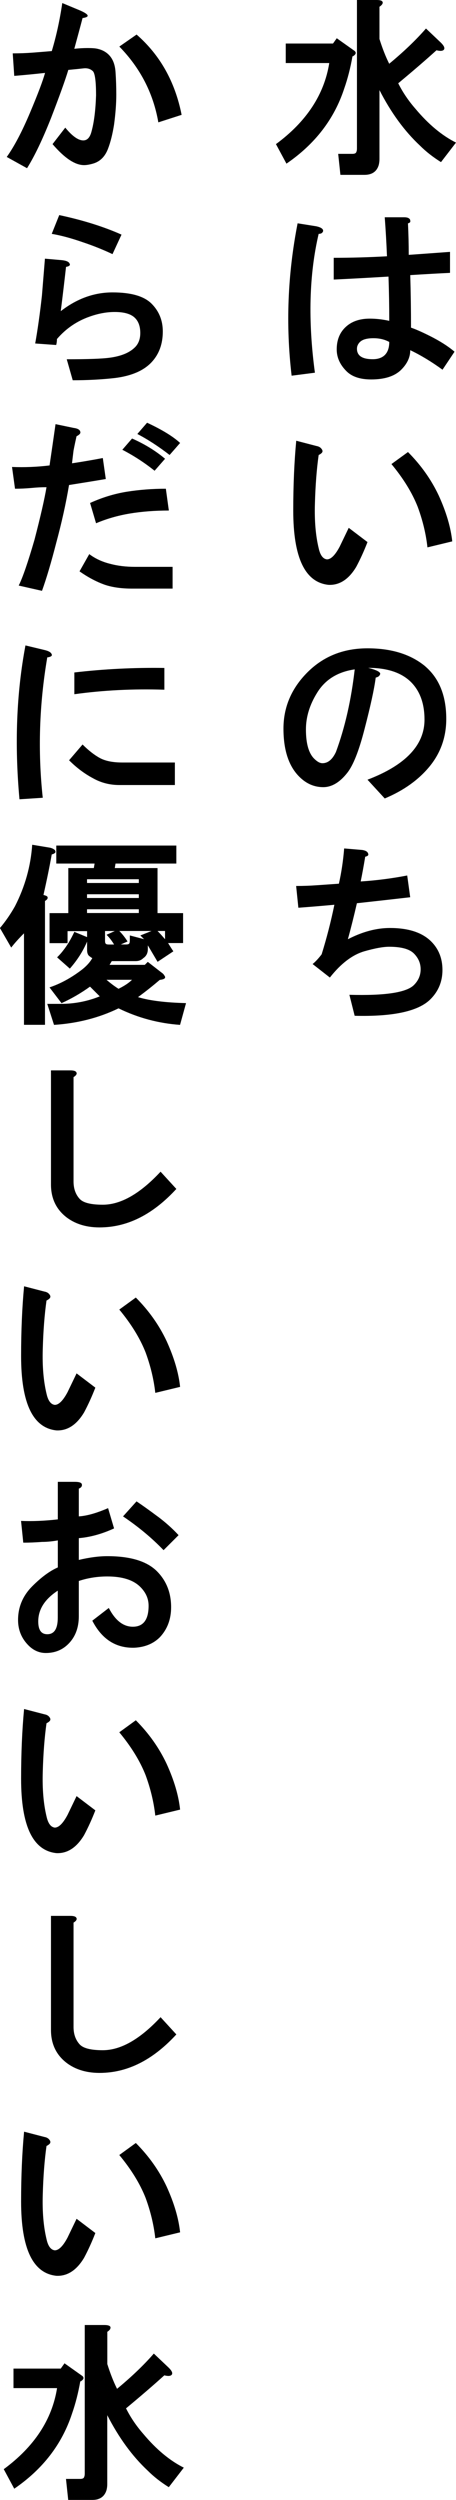
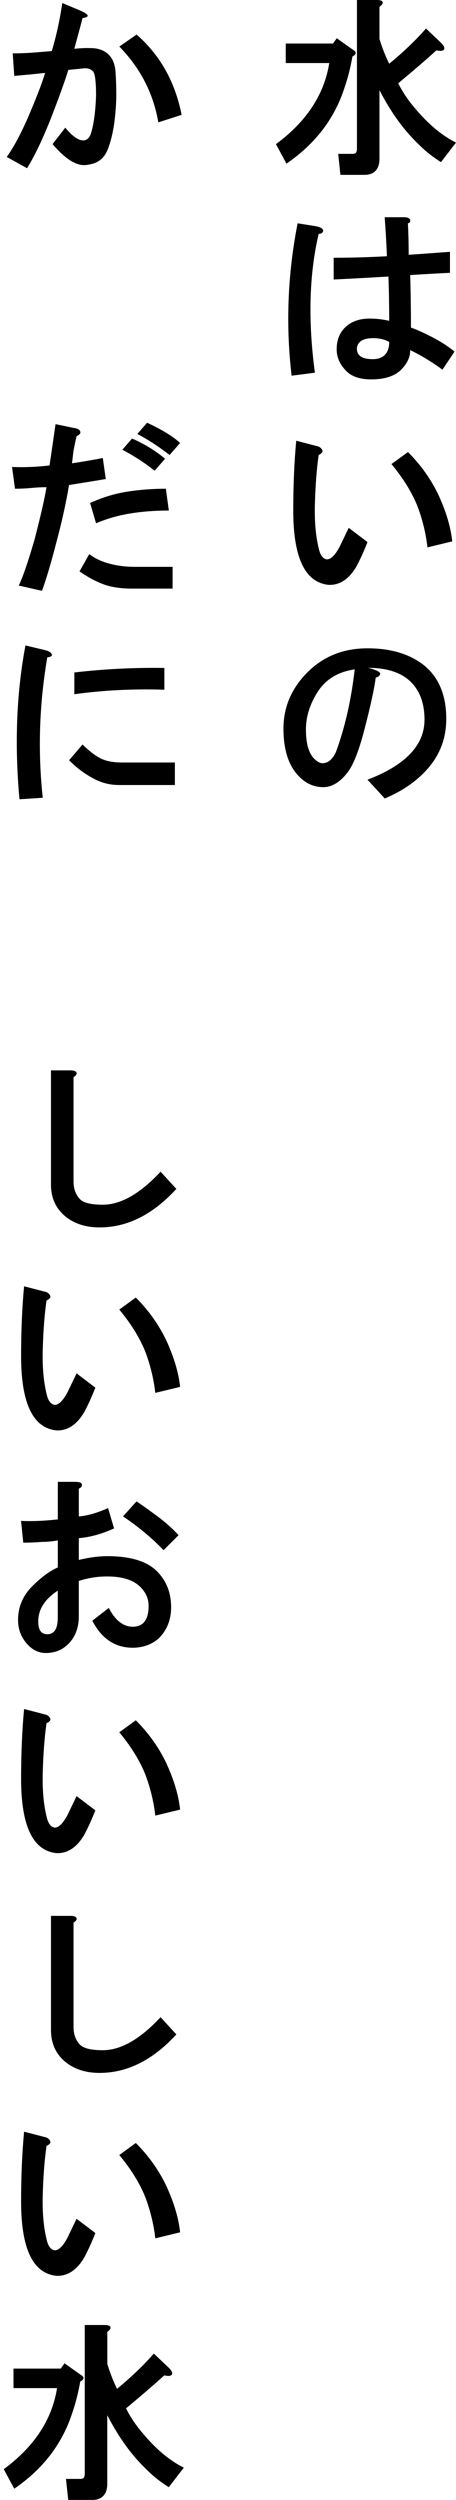
<svg xmlns="http://www.w3.org/2000/svg" id="test" viewBox="0 0 89.91 492.81">
  <path d="M69.79,10.95c-.1,.1-.2,.15-.29,.15-.4,2.27-.94,4.39-1.63,6.36-1.97,6.02-5.77,10.95-11.39,14.8l-2.07-3.85c6.02-4.44,9.52-9.77,10.51-15.98h-8.58v-3.85h9.32l.74-1.04,3.55,2.52c.29,.3,.24,.59-.15,.89ZM75.41,.74c-.1,.2-.3,.4-.59,.59V7.69c.59,1.88,1.23,3.5,1.92,4.88,2.86-2.37,5.28-4.68,7.25-6.95l2.96,2.81c.59,.59,.79,1.04,.59,1.33-.2,.3-.69,.35-1.48,.15-2.07,1.88-4.59,4.05-7.54,6.51,.89,1.78,2.02,3.45,3.4,5.03,2.56,3.06,5.23,5.28,7.99,6.66l-2.96,3.85c-1.58-.99-2.96-2.07-4.14-3.25-3.06-2.86-5.72-6.51-7.99-10.95v13.61c0,.39-.05,.79-.15,1.18-.39,1.28-1.33,1.92-2.81,1.92h-4.74l-.44-4.14h2.81c.39,0,.64-.1,.74-.3,.1-.2,.15-.44,.15-.74V0h3.85c.98,0,1.38,.25,1.18,.74Z" />
-   <path d="M63.72,45.51c-.1,.4-.39,.59-.89,.59-1.87,7.99-2.12,17.12-.74,27.37l-4.59,.59c-1.18-9.96-.79-19.98,1.18-30.04l3.7,.59c.89,.2,1.33,.49,1.33,.89Zm17.16-2.07c.1,.3-.05,.49-.44,.59,.1,2.07,.15,4.14,.15,6.21,2.76-.2,5.47-.39,8.14-.59v4.14c-2.17,.1-4.79,.25-7.84,.44,.1,3.45,.15,6.91,.15,10.36,.89,.3,2.12,.84,3.7,1.63,1.97,.99,3.6,2.02,4.88,3.11l-2.37,3.55c-2.17-1.58-4.29-2.86-6.36-3.85,0,1.38-.59,2.66-1.78,3.85-1.28,1.28-3.26,1.92-5.92,1.92-2.17,0-3.8-.54-4.88-1.63-1.28-1.28-1.92-2.71-1.92-4.29,0-1.78,.54-3.2,1.63-4.29,1.18-1.18,2.81-1.78,4.88-1.78,1.28,0,2.56,.15,3.85,.44,0-2.86-.05-5.77-.15-8.73-3.26,.2-6.86,.4-10.8,.59v-4.29c3.45,0,6.95-.1,10.5-.3-.1-2.56-.25-5.13-.44-7.69h3.85c.69,0,1.08,.2,1.18,.59Zm-9.91,23.97c-.39,.4-.59,.84-.59,1.33,0,1.38,1.04,2.07,3.11,2.07s3.26-1.13,3.26-3.4c-.89-.49-1.92-.74-3.11-.74-1.28,0-2.17,.25-2.66,.74Z" />
+   <path d="M63.72,45.51c-.1,.4-.39,.59-.89,.59-1.87,7.99-2.12,17.12-.74,27.37l-4.59,.59c-1.18-9.96-.79-19.98,1.18-30.04l3.7,.59c.89,.2,1.33,.49,1.33,.89m17.16-2.07c.1,.3-.05,.49-.44,.59,.1,2.07,.15,4.14,.15,6.21,2.76-.2,5.47-.39,8.14-.59v4.14c-2.17,.1-4.79,.25-7.84,.44,.1,3.45,.15,6.91,.15,10.36,.89,.3,2.12,.84,3.7,1.63,1.97,.99,3.6,2.02,4.88,3.11l-2.37,3.55c-2.17-1.58-4.29-2.86-6.36-3.85,0,1.38-.59,2.66-1.78,3.85-1.28,1.28-3.26,1.92-5.92,1.92-2.17,0-3.8-.54-4.88-1.63-1.28-1.28-1.92-2.71-1.92-4.29,0-1.78,.54-3.2,1.63-4.29,1.18-1.18,2.81-1.78,4.88-1.78,1.28,0,2.56,.15,3.85,.44,0-2.86-.05-5.77-.15-8.73-3.26,.2-6.86,.4-10.8,.59v-4.29c3.45,0,6.95-.1,10.5-.3-.1-2.56-.25-5.13-.44-7.69h3.85c.69,0,1.08,.2,1.18,.59Zm-9.91,23.97c-.39,.4-.59,.84-.59,1.33,0,1.38,1.04,2.07,3.11,2.07s3.26-1.13,3.26-3.4c-.89-.49-1.92-.74-3.11-.74-1.28,0-2.17,.25-2.66,.74Z" />
  <path d="M63.57,88.81c.1,.3-.15,.59-.74,.89-.39,2.76-.64,5.97-.74,9.62-.1,3.35,.15,6.27,.74,8.73,.3,1.38,.84,2.12,1.63,2.22,.79,0,1.63-.84,2.52-2.52l1.78-3.7,3.7,2.81c-.69,1.78-1.43,3.4-2.22,4.88-1.48,2.47-3.3,3.65-5.47,3.55-4.64-.49-6.95-5.38-6.95-14.65,0-5.03,.2-9.62,.59-13.76l3.99,1.04c.59,.1,.98,.4,1.18,.89Zm20.71,19.09c-.29-2.66-.94-5.33-1.92-7.99-1.09-2.76-2.81-5.57-5.18-8.43l3.26-2.37c2.56,2.57,4.59,5.43,6.07,8.58,1.48,3.25,2.37,6.27,2.66,9.03l-4.88,1.18Z" />
  <path d="M83.85,131.36c2.76,2.37,4.14,5.82,4.14,10.36,0,3.55-1.09,6.66-3.25,9.32-2.17,2.66-5.13,4.79-8.88,6.36l-3.4-3.7c7.49-2.86,11.24-6.81,11.24-11.84,0-3.16-.89-5.62-2.66-7.4-1.88-1.87-4.69-2.81-8.44-2.81,1.58,.4,2.37,.79,2.37,1.18-.1,.4-.4,.64-.89,.74-.29,2.27-1.04,5.67-2.22,10.21-1.09,4.24-2.22,7.1-3.4,8.58-1.48,1.88-3.06,2.81-4.73,2.81-1.78,0-3.36-.69-4.73-2.07-2.07-2.07-3.11-5.23-3.11-9.47s1.58-7.94,4.73-11.1c3.16-3.16,7.1-4.73,11.84-4.73s8.53,1.18,11.39,3.55Zm-20.27,19.09c1.08,0,1.97-.74,2.66-2.22,1.78-4.83,3.01-10.26,3.7-16.28-3.36,.49-5.82,2.02-7.4,4.59-1.48,2.37-2.22,4.79-2.22,7.25,0,2.76,.54,4.69,1.63,5.77,.59,.59,1.13,.89,1.63,.89Z" />
-   <path d="M72.6,168.29c.1,.3-.1,.49-.59,.59-.29,1.78-.59,3.4-.89,4.88,3.06-.2,6.12-.59,9.17-1.18l.59,4.29c-3.46,.4-6.96,.79-10.51,1.18-.59,2.57-1.18,4.93-1.78,7.1,2.86-1.48,5.62-2.22,8.29-2.22,3.65,0,6.36,.89,8.14,2.66,1.48,1.48,2.22,3.35,2.22,5.62s-.79,4.19-2.37,5.77c-2.37,2.37-7.35,3.45-14.94,3.26l-1.04-4.14c7,.2,11.24-.44,12.72-1.92,.89-.89,1.33-1.92,1.33-3.11s-.45-2.22-1.33-3.11c-.89-.89-2.52-1.33-4.88-1.33-1.18,0-2.81,.3-4.88,.89-2.37,.69-4.64,2.42-6.81,5.18l-3.4-2.66c.59-.49,1.18-1.13,1.78-1.92,.98-3.16,1.82-6.41,2.51-9.77-2.17,.2-4.54,.4-7.1,.59l-.44-4.29c1.38,0,2.76-.05,4.14-.15,1.38-.1,2.81-.2,4.29-.3,.49-2.17,.84-4.49,1.04-6.95l3.55,.3c.69,.1,1.09,.35,1.18,.74Z" />
  <path d="M16.28,3.55c-.49,1.88-1.04,3.9-1.63,6.07,.89-.1,1.78-.15,2.66-.15s1.53,.05,1.92,.15c.89,.2,1.63,.59,2.22,1.18,.79,.79,1.23,1.92,1.33,3.4,.1,1.48,.15,2.96,.15,4.44,0,1.78-.15,3.75-.44,5.92-.3,1.88-.69,3.45-1.18,4.73-.59,1.58-1.58,2.56-2.96,2.96-.69,.2-1.28,.3-1.78,.3-1.78,0-3.85-1.38-6.21-4.14l2.51-3.25c1.38,1.68,2.56,2.52,3.55,2.52,.79,0,1.33-.59,1.63-1.78,.49-1.78,.79-4.14,.89-7.1,0-2.66-.2-4.24-.59-4.73-.49-.49-1.13-.69-1.92-.59-.89,.1-1.88,.2-2.96,.3-.59,1.97-1.73,5.13-3.4,9.47-1.68,4.24-3.26,7.55-4.74,9.91l-4-2.22c1.48-2.07,3.01-4.98,4.59-8.73,1.58-3.75,2.56-6.36,2.96-7.84-1.78,.2-3.8,.4-6.07,.59l-.3-4.44c1.38,0,2.71-.05,4-.15,1.28-.1,2.52-.2,3.7-.3,.89-2.96,1.58-6.12,2.07-9.47l3.55,1.48c1.78,.79,1.92,1.28,.44,1.48Zm19.53,19.09l-4.59,1.48c-.99-5.72-3.55-10.7-7.69-14.94l3.4-2.37c4.64,4.05,7.59,9.32,8.88,15.83Z" />
-   <path d="M13.76,52.02c.1,.3-.15,.49-.74,.59-.3,2.66-.64,5.57-1.04,8.73,3.16-2.46,6.56-3.7,10.21-3.7s6.21,.74,7.69,2.22c1.48,1.48,2.22,3.31,2.22,5.48,0,2.47-.74,4.49-2.22,6.07-1.58,1.68-4,2.71-7.25,3.11-2.66,.3-5.43,.44-8.29,.44l-1.18-4.14c4.14,0,6.96-.1,8.43-.3,2.27-.3,3.94-.98,5.03-2.07,.69-.69,1.04-1.63,1.04-2.81,0-1.28-.35-2.27-1.04-2.96-.79-.79-2.12-1.18-4-1.18-1.58,0-3.21,.3-4.88,.89-2.57,.89-4.73,2.37-6.51,4.44,0,.4-.05,.79-.15,1.18l-4.14-.3c.49-2.76,.94-5.92,1.33-9.47,.3-3.65,.49-6.07,.59-7.25l3.4,.3c.89,.1,1.38,.35,1.48,.74Zm8.43-1.92c-1.88-.89-3.85-1.68-5.92-2.37-2.27-.79-4.29-1.33-6.07-1.63l1.48-3.7c4.64,.99,8.73,2.27,12.28,3.85l-1.78,3.85Z" />
  <path d="M15.83,85.11c.1,.3-.15,.59-.74,.89-.2,.89-.4,1.83-.59,2.81-.1,.79-.2,1.63-.3,2.52,1.97-.3,4-.64,6.07-1.04l.59,4.14c-2.37,.4-4.79,.79-7.25,1.18-.59,3.55-1.43,7.35-2.52,11.39-.99,3.85-1.92,7-2.81,9.47l-4.59-1.04c.79-1.58,1.82-4.59,3.11-9.03,1.18-4.54,1.97-7.99,2.37-10.36-.99,0-1.97,.05-2.96,.15-1.09,.1-2.17,.15-3.25,.15l-.59-4.29c2.46,.1,4.93,0,7.4-.3,.39-2.66,.79-5.38,1.18-8.14l3.55,.74c.79,.1,1.23,.35,1.33,.74Zm5.92,26.04c1.48,.4,3.11,.59,4.88,.59h7.4v4.29h-7.99c-2.07,0-3.85-.25-5.33-.74-1.68-.59-3.35-1.48-5.03-2.66l1.92-3.4c1.18,.89,2.56,1.53,4.14,1.92Zm11.54-10.51c-2.76,0-5.33,.2-7.69,.59-2.37,.4-4.59,1.04-6.66,1.92l-1.18-4c2.37-1.08,4.78-1.82,7.25-2.22,2.46-.39,5.03-.59,7.69-.59l.59,4.29Zm-.74-10.21l-2.07,2.37c-1.97-1.58-4.09-2.96-6.36-4.14l1.92-2.22c2.46,1.09,4.64,2.42,6.51,4Zm2.96-3.11l-2.07,2.37c-2.17-1.68-4.29-3.06-6.36-4.14l1.92-2.22c2.96,1.38,5.13,2.71,6.51,3.99Z" />
  <path d="M10.21,129c.1,.3-.2,.5-.89,.59-1.58,9.27-1.88,18.5-.89,27.67l-4.59,.3c-.99-10.85-.59-20.96,1.18-30.33l3.7,.89c.89,.2,1.38,.5,1.48,.89Zm24.27,21.31v4.44h-10.95c-1.88,0-3.6-.44-5.18-1.33-1.68-.89-3.25-2.07-4.73-3.55l2.66-3.11c1.18,1.18,2.32,2.07,3.4,2.66,1.08,.59,2.56,.89,4.44,.89h10.36Zm-2.07-14.35c-6.12-.2-12.04,.1-17.75,.89v-4.29c5.92-.69,11.84-.98,17.75-.89v4.29Z" />
-   <path d="M4.73,202.03v-18.05c-.99,.99-1.83,1.92-2.52,2.81l-2.22-3.85c1.08-1.28,2.07-2.71,2.96-4.29,1.97-3.85,3.11-7.89,3.4-12.13l3.55,.59c.39,.1,.69,.25,.89,.44,.1,.1,.15,.25,.15,.44-.1,.2-.35,.35-.74,.44-.4,2.27-.94,4.93-1.63,7.99,.39,.1,.64,.2,.74,.3,.2,.3,.05,.59-.44,.89v24.41H4.73Zm31.37-22.05v5.92h-2.96c.3,.49,.64,1.04,1.04,1.63l-3.11,2.07-1.92-3.25v.74c0,.79-.3,1.38-.89,1.78-.4,.4-.89,.59-1.48,.59h-4.74l-.44,.74h6.95l.59-.59,2.66,2.07c.3,.2,.49,.4,.59,.59,.39,.49,.1,.79-.89,.89-1.38,1.18-2.81,2.32-4.29,3.4,2.27,.69,5.42,1.08,9.47,1.18l-1.18,4.29c-4.24-.3-8.29-1.38-12.13-3.26-3.85,1.87-8.09,2.96-12.72,3.26l-1.33-4.14h2.66c2.66,0,5.23-.49,7.69-1.48l-1.92-1.92c-1.78,1.28-3.65,2.37-5.62,3.26l-2.37-3.11c2.07-.69,4.09-1.78,6.07-3.25,1.08-.79,1.87-1.63,2.37-2.52-.2-.1-.35-.2-.44-.3-.39-.2-.59-.64-.59-1.33v-1.63c-.79,1.87-1.92,3.65-3.4,5.33l-2.51-2.22c.49-.49,.89-.94,1.18-1.33,.79-.98,1.53-2.22,2.22-3.7l2.51,1.04v-1.18h-3.85v2.37h-3.55v-5.92h3.7v-8.88h5.03l.15-.89h-7.55v-3.55h23.67v3.55h-11.99l-.15,.89h8.43v8.88h5.03Zm-8.73-6.66h-10.21v.74h10.21v-.74Zm0,2.96h-10.21v.74h10.21v-.74Zm-10.21,2.96v.74h10.21v-.74h-10.21Zm5.47,4.29h-1.92v1.92c0,.3,.05,.49,.15,.59,.1,.1,.3,.15,.59,.15h1.04c-.4-.69-.89-1.33-1.48-1.92l1.63-.74Zm.74,11.39c1.18-.59,2.07-1.18,2.66-1.78h-5.03c.79,.69,1.58,1.28,2.37,1.78Zm4.29-10.51l2.22-.89h-6.36c.59,.59,1.13,1.28,1.63,2.07l-1.33,.59h1.04c.3,0,.49-.05,.59-.15,.1-.1,.15-.34,.15-.74v-.89l2.81,.74-.74-.74Zm3.4-.89c.49,.49,.98,1.04,1.48,1.63v-1.63h-1.48Z" />
  <path d="M15.09,211.44c.1,.3-.1,.59-.59,.89v20.57c0,1.38,.39,2.52,1.18,3.4,.69,.79,2.22,1.18,4.59,1.18,3.55,0,7.35-2.17,11.39-6.51l3.11,3.4c-4.34,4.73-9.03,7.25-14.06,7.55-3.06,.2-5.57-.44-7.55-1.92-2.07-1.58-3.11-3.75-3.11-6.51v-22.49h3.85c.69,0,1.08,.15,1.18,.44Z" />
  <path d="M9.91,255.48c.1,.3-.15,.59-.74,.89-.39,2.76-.64,5.97-.74,9.62-.1,3.35,.15,6.27,.74,8.73,.3,1.38,.84,2.12,1.63,2.22,.79,0,1.63-.84,2.52-2.51l1.78-3.7,3.7,2.81c-.69,1.78-1.43,3.4-2.22,4.88-1.48,2.47-3.31,3.65-5.47,3.55-4.64-.5-6.95-5.38-6.95-14.65,0-5.03,.2-9.62,.59-13.76l4,1.04c.59,.1,.98,.4,1.18,.89Zm20.71,19.09c-.3-2.66-.94-5.33-1.92-7.99-1.09-2.76-2.81-5.57-5.18-8.43l3.26-2.37c2.56,2.57,4.59,5.43,6.07,8.58,1.48,3.26,2.37,6.27,2.66,9.03l-4.88,1.18Z" />
  <path d="M16.13,292.56c.1,.39-.1,.69-.59,.89v5.47c1.58-.1,3.5-.64,5.77-1.63l1.18,4c-2.37,1.09-4.69,1.73-6.95,1.92v4.29c2.07-.49,3.94-.74,5.62-.74,4.54,0,7.79,.99,9.77,2.96,1.87,1.88,2.81,4.24,2.81,7.1,0,2.37-.74,4.34-2.22,5.92-1.28,1.28-2.96,1.97-5.03,2.07-3.65,.1-6.41-1.68-8.29-5.33l3.25-2.51c1.28,2.47,2.86,3.7,4.74,3.7,2.07,0,3.11-1.38,3.11-4.14,0-1.38-.54-2.61-1.63-3.7-1.38-1.38-3.55-2.07-6.51-2.07-1.97,0-3.85,.3-5.62,.89v6.95c0,2.27-.69,4.09-2.07,5.47-1.18,1.18-2.66,1.78-4.44,1.78-1.28,0-2.42-.5-3.4-1.48-1.38-1.38-2.07-3.06-2.07-5.03,0-2.56,.94-4.78,2.81-6.66,1.78-1.78,3.45-3.01,5.03-3.7v-5.33c-1.09,.2-2.12,.3-3.11,.3-1.28,.1-2.51,.15-3.7,.15l-.44-4.29c2.17,.1,4.59,0,7.25-.3v-7.4h3.4c.79,0,1.23,.15,1.33,.44Zm-6.81,29.59c1.38,0,2.07-1.08,2.07-3.26v-5.33c-2.57,1.68-3.85,3.7-3.85,6.07,0,1.68,.59,2.52,1.78,2.52Zm21.75-23.23c1.58,1.18,2.96,2.42,4.14,3.7l-2.96,2.96c-2.27-2.37-4.93-4.59-7.99-6.66l2.66-2.96c1.18,.79,2.56,1.78,4.14,2.96Z" />
  <path d="M9.91,338.81c.1,.3-.15,.59-.74,.89-.39,2.76-.64,5.97-.74,9.62-.1,3.35,.15,6.27,.74,8.73,.3,1.38,.84,2.12,1.63,2.22,.79,0,1.63-.84,2.52-2.51l1.78-3.7,3.7,2.81c-.69,1.78-1.43,3.4-2.22,4.88-1.48,2.47-3.31,3.65-5.47,3.55-4.64-.5-6.95-5.38-6.95-14.65,0-5.03,.2-9.62,.59-13.76l4,1.04c.59,.1,.98,.39,1.18,.89Zm20.71,19.09c-.3-2.66-.94-5.33-1.92-7.99-1.09-2.76-2.81-5.57-5.18-8.43l3.26-2.37c2.56,2.57,4.59,5.43,6.07,8.58,1.48,3.25,2.37,6.26,2.66,9.03l-4.88,1.18Z" />
  <path d="M15.09,378.11c.1,.3-.1,.59-.59,.89v20.57c0,1.38,.39,2.51,1.18,3.4,.69,.79,2.22,1.18,4.59,1.18,3.55,0,7.35-2.17,11.39-6.51l3.11,3.4c-4.34,4.73-9.03,7.25-14.06,7.55-3.06,.2-5.57-.44-7.55-1.92-2.07-1.58-3.11-3.75-3.11-6.51v-22.49h3.85c.69,0,1.08,.15,1.18,.44Z" />
  <path d="M9.91,422.14c.1,.3-.15,.59-.74,.89-.39,2.76-.64,5.97-.74,9.62-.1,3.35,.15,6.26,.74,8.73,.3,1.38,.84,2.12,1.63,2.22,.79,0,1.63-.84,2.52-2.52l1.78-3.7,3.7,2.81c-.69,1.78-1.43,3.4-2.22,4.88-1.48,2.47-3.31,3.65-5.47,3.55-4.64-.49-6.95-5.38-6.95-14.65,0-5.03,.2-9.62,.59-13.76l4,1.04c.59,.1,.98,.4,1.18,.89Zm20.71,19.09c-.3-2.66-.94-5.33-1.92-7.99-1.09-2.76-2.81-5.57-5.18-8.43l3.26-2.37c2.56,2.57,4.59,5.43,6.07,8.58,1.48,3.25,2.37,6.27,2.66,9.03l-4.88,1.18Z" />
  <path d="M16.13,469.28c-.1,.1-.2,.15-.3,.15-.4,2.27-.94,4.39-1.63,6.36-1.97,6.02-5.77,10.95-11.39,14.8l-2.07-3.85c6.02-4.44,9.52-9.77,10.51-15.98H2.66v-3.85H11.98l.74-1.04,3.55,2.52c.3,.3,.25,.59-.15,.89Zm5.62-10.21c-.1,.2-.3,.4-.59,.59v6.36c.59,1.88,1.23,3.5,1.92,4.88,2.86-2.37,5.28-4.68,7.25-6.95l2.96,2.81c.59,.59,.79,1.04,.59,1.33-.2,.3-.69,.35-1.48,.15-2.07,1.88-4.59,4.05-7.55,6.51,.89,1.78,2.02,3.45,3.4,5.03,2.56,3.06,5.23,5.28,7.99,6.66l-2.96,3.85c-1.58-.99-2.96-2.07-4.14-3.25-3.06-2.86-5.72-6.51-7.99-10.95v13.61c0,.39-.05,.79-.15,1.18-.4,1.28-1.33,1.92-2.81,1.92h-4.74l-.44-4.14h2.81c.39,0,.64-.1,.74-.3,.1-.2,.15-.44,.15-.74v-29.3h3.85c.99,0,1.38,.25,1.18,.74Z" />
</svg>